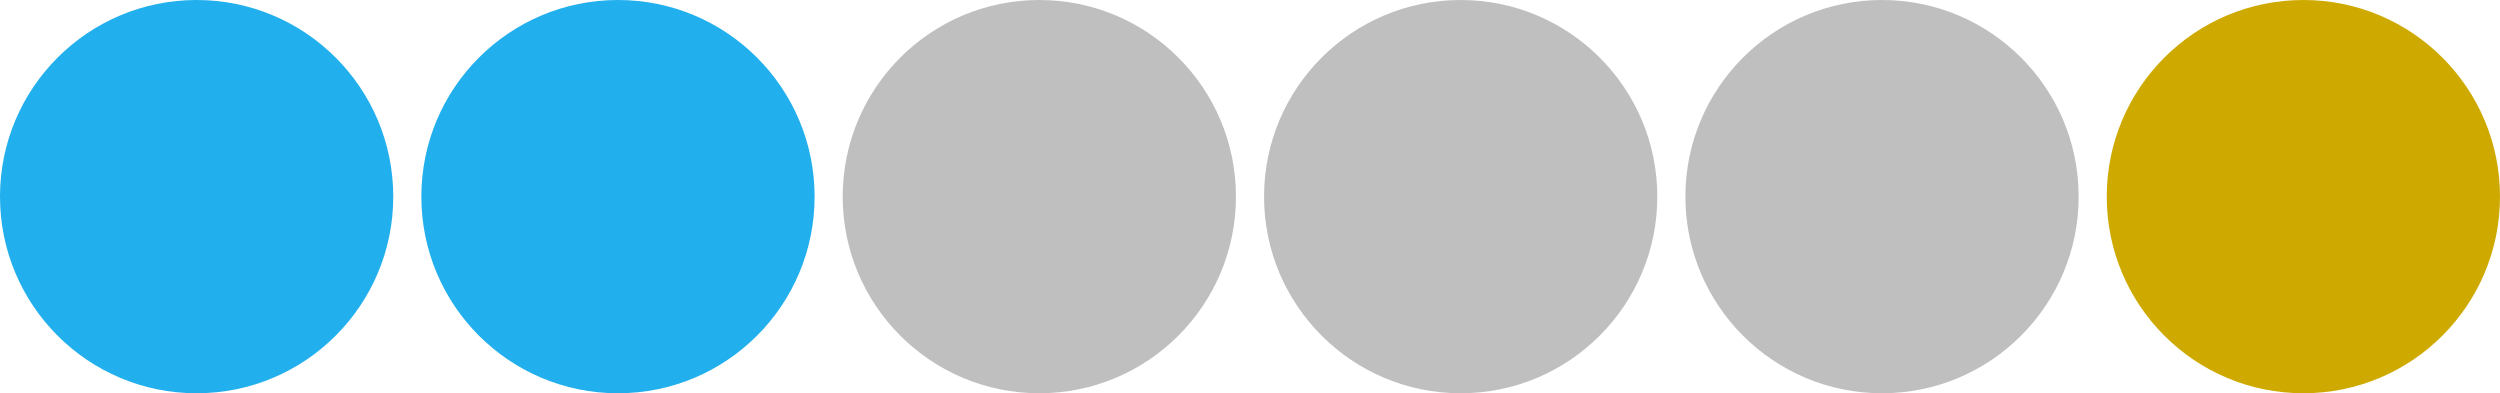
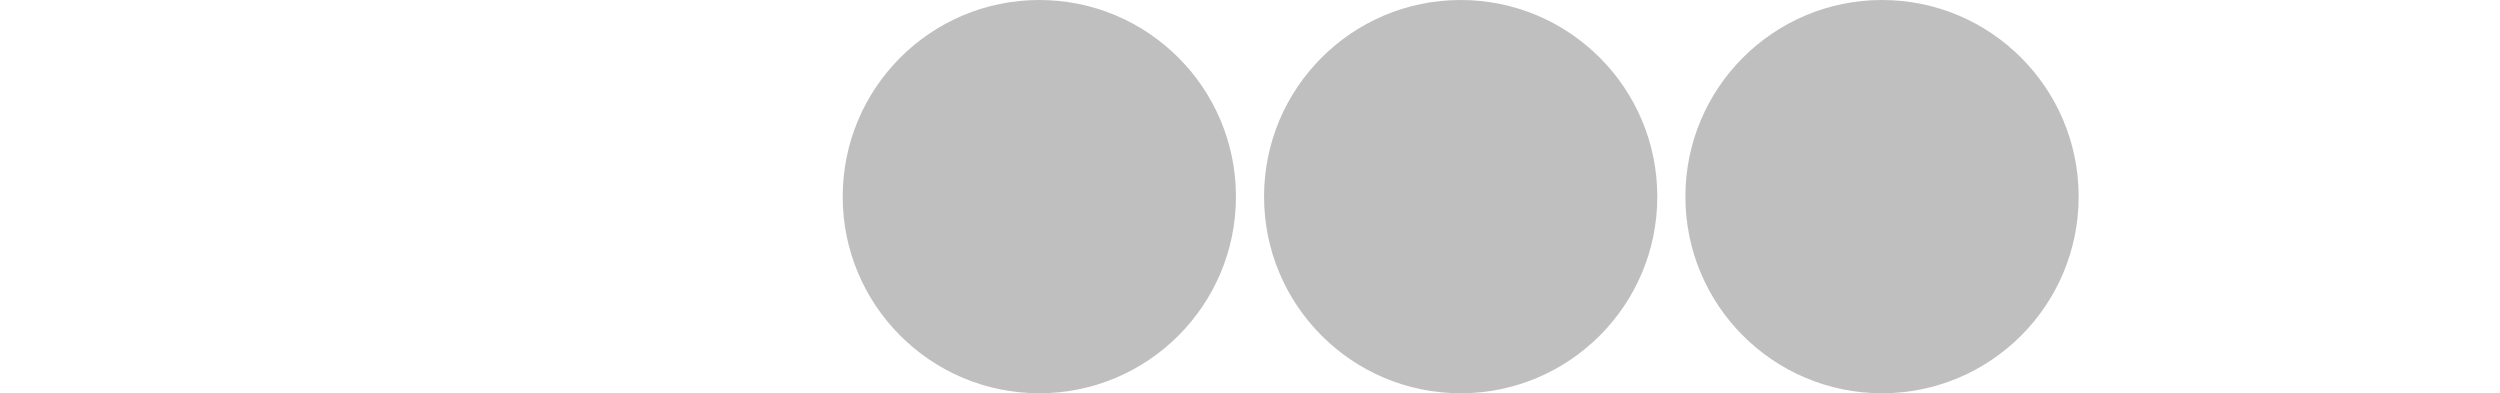
<svg xmlns="http://www.w3.org/2000/svg" version="1.1" x="0px" y="0px" width="89px" height="14px" viewBox="0 0 89 14" style="enable-background:new 0 0 89 14;" xml:space="preserve">
  <style type="text/css">
	.st0{fill:none;}
	.st1{fill:#21AFED;}
	.st2{fill:#BFBFBF;}
	.st3{fill:#ceaa00;}
</style>
  <defs>
</defs>
  <rect x="0" class="st0" width="89" height="14" />
-   <circle class="st1" cx="7" cy="7" r="7" />
-   <circle class="st1" cx="22" cy="7" r="7" />
  <circle class="st2" cx="37" cy="7" r="7" />
  <circle class="st2" cx="52" cy="7" r="7" />
  <circle class="st2" cx="67" cy="7" r="7" />
-   <circle class="st3" cx="82" cy="7" r="7" />
</svg>